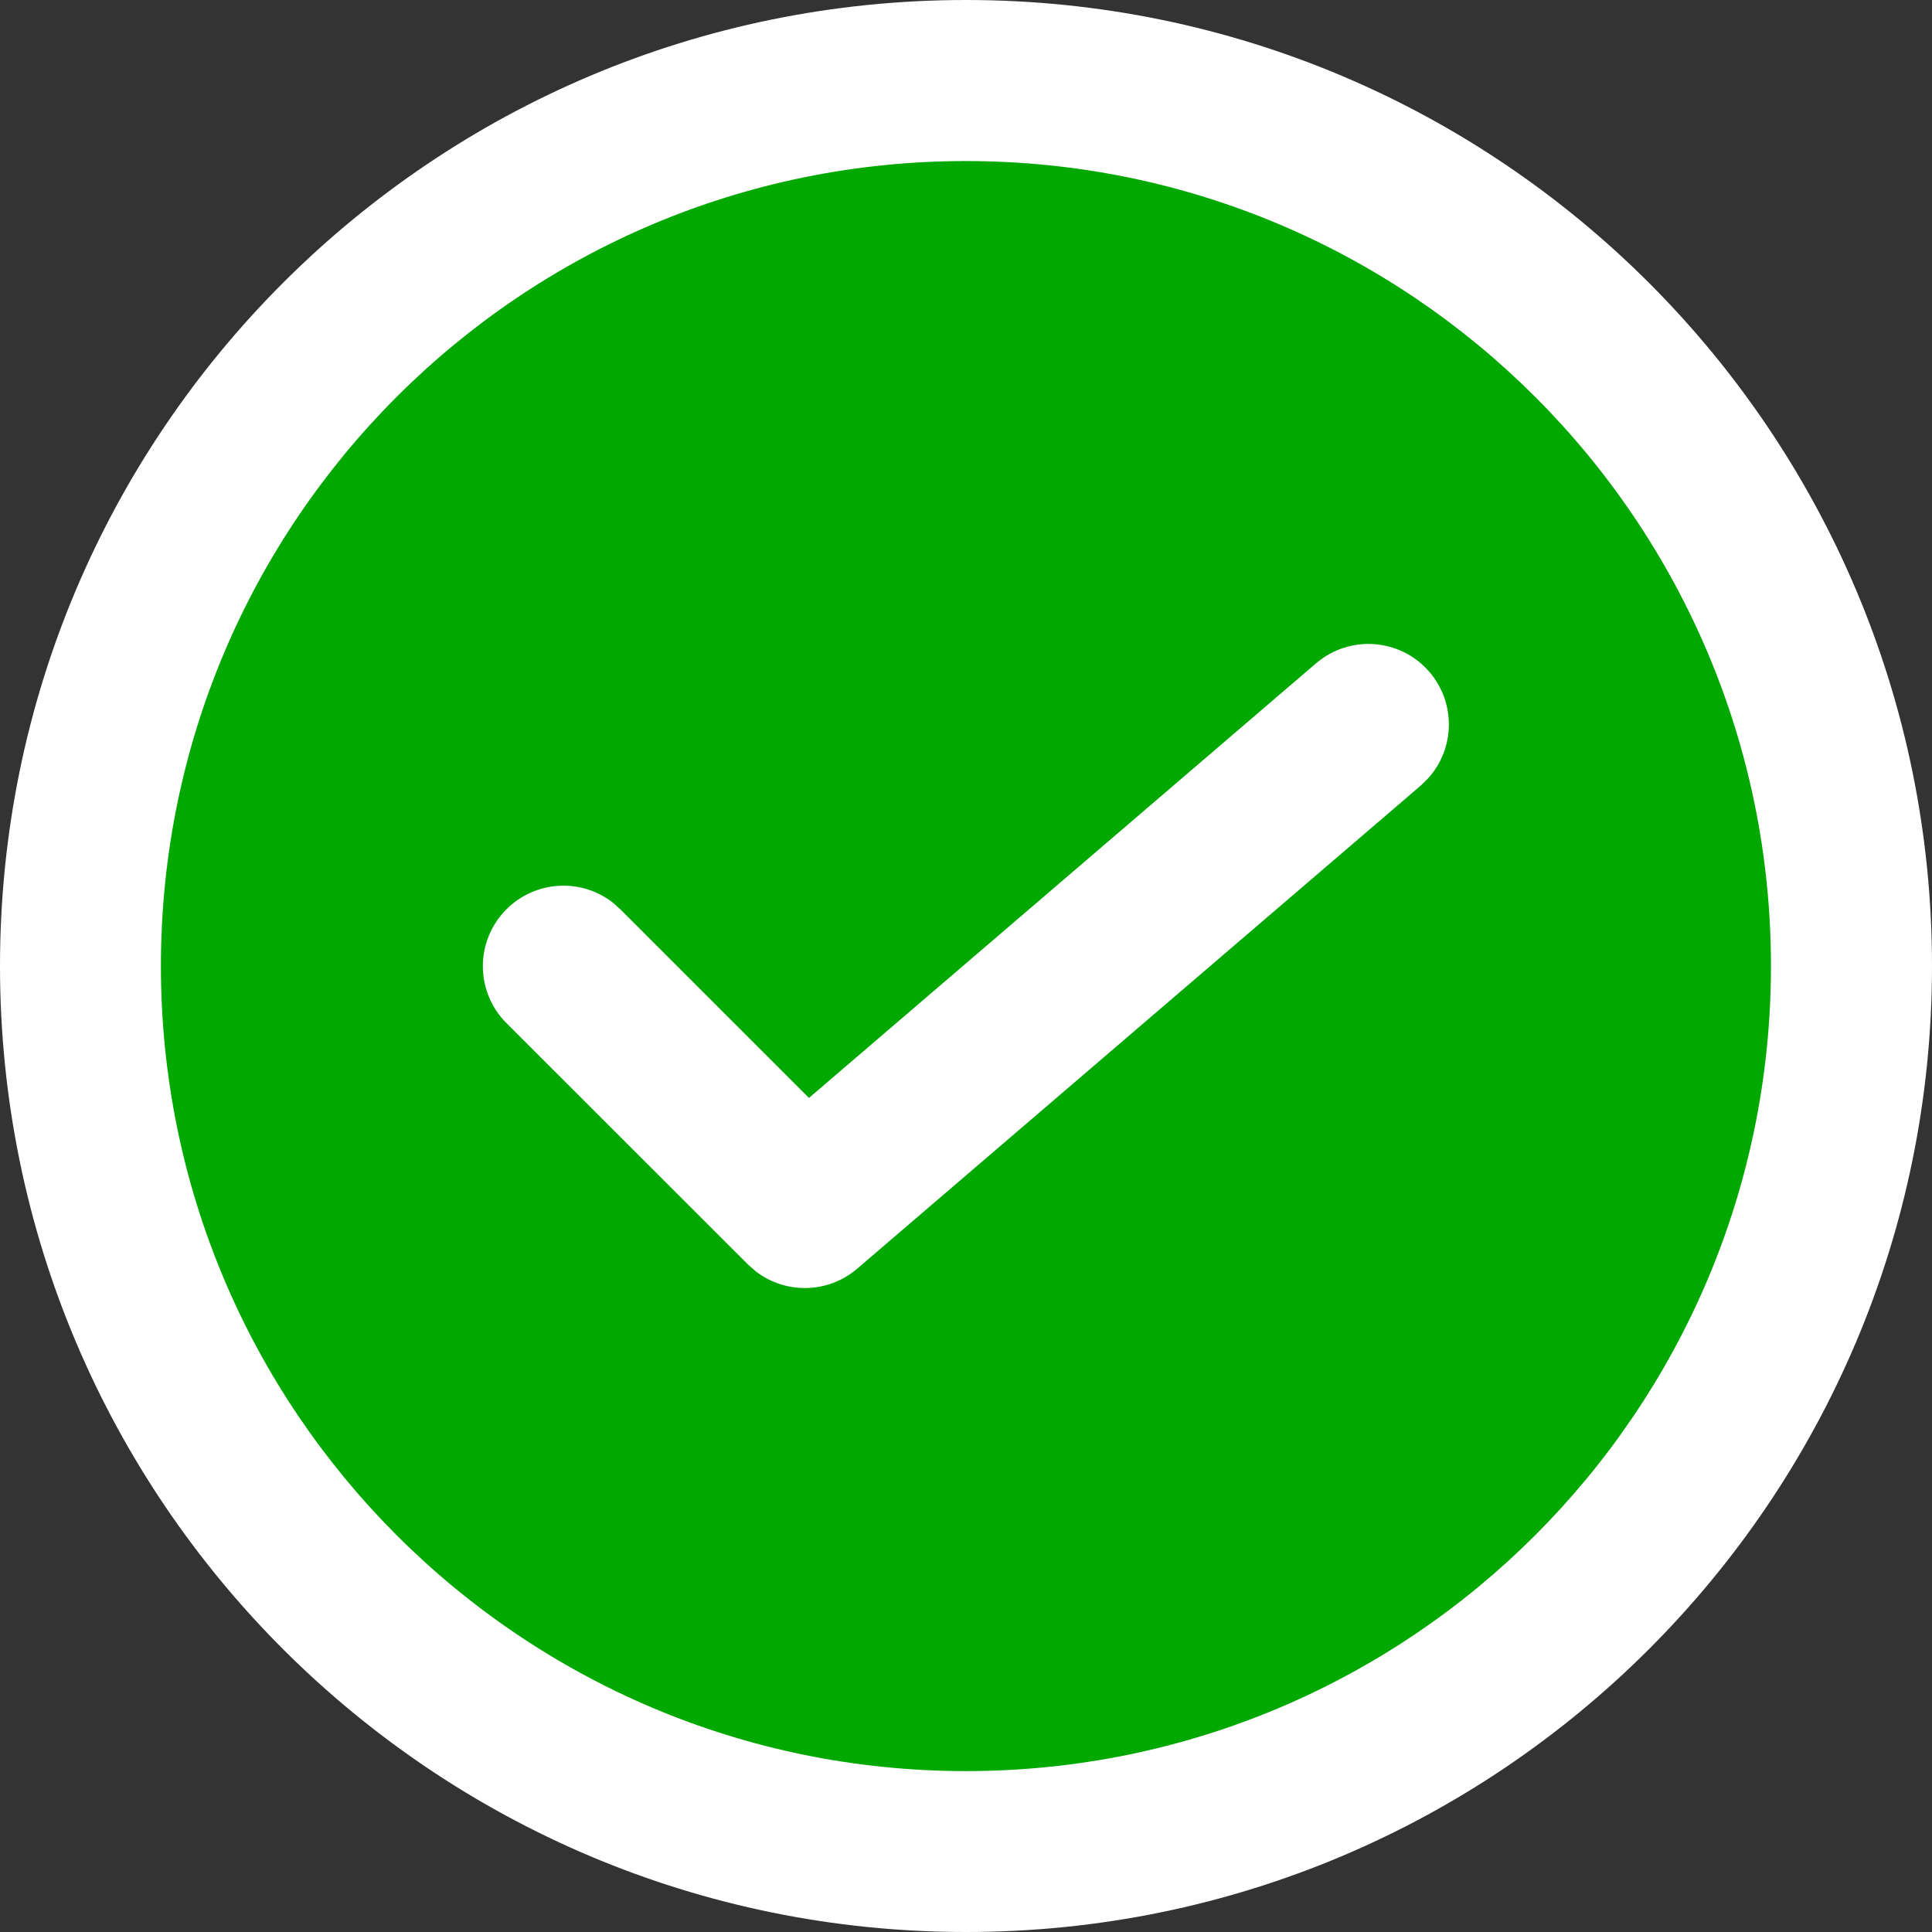
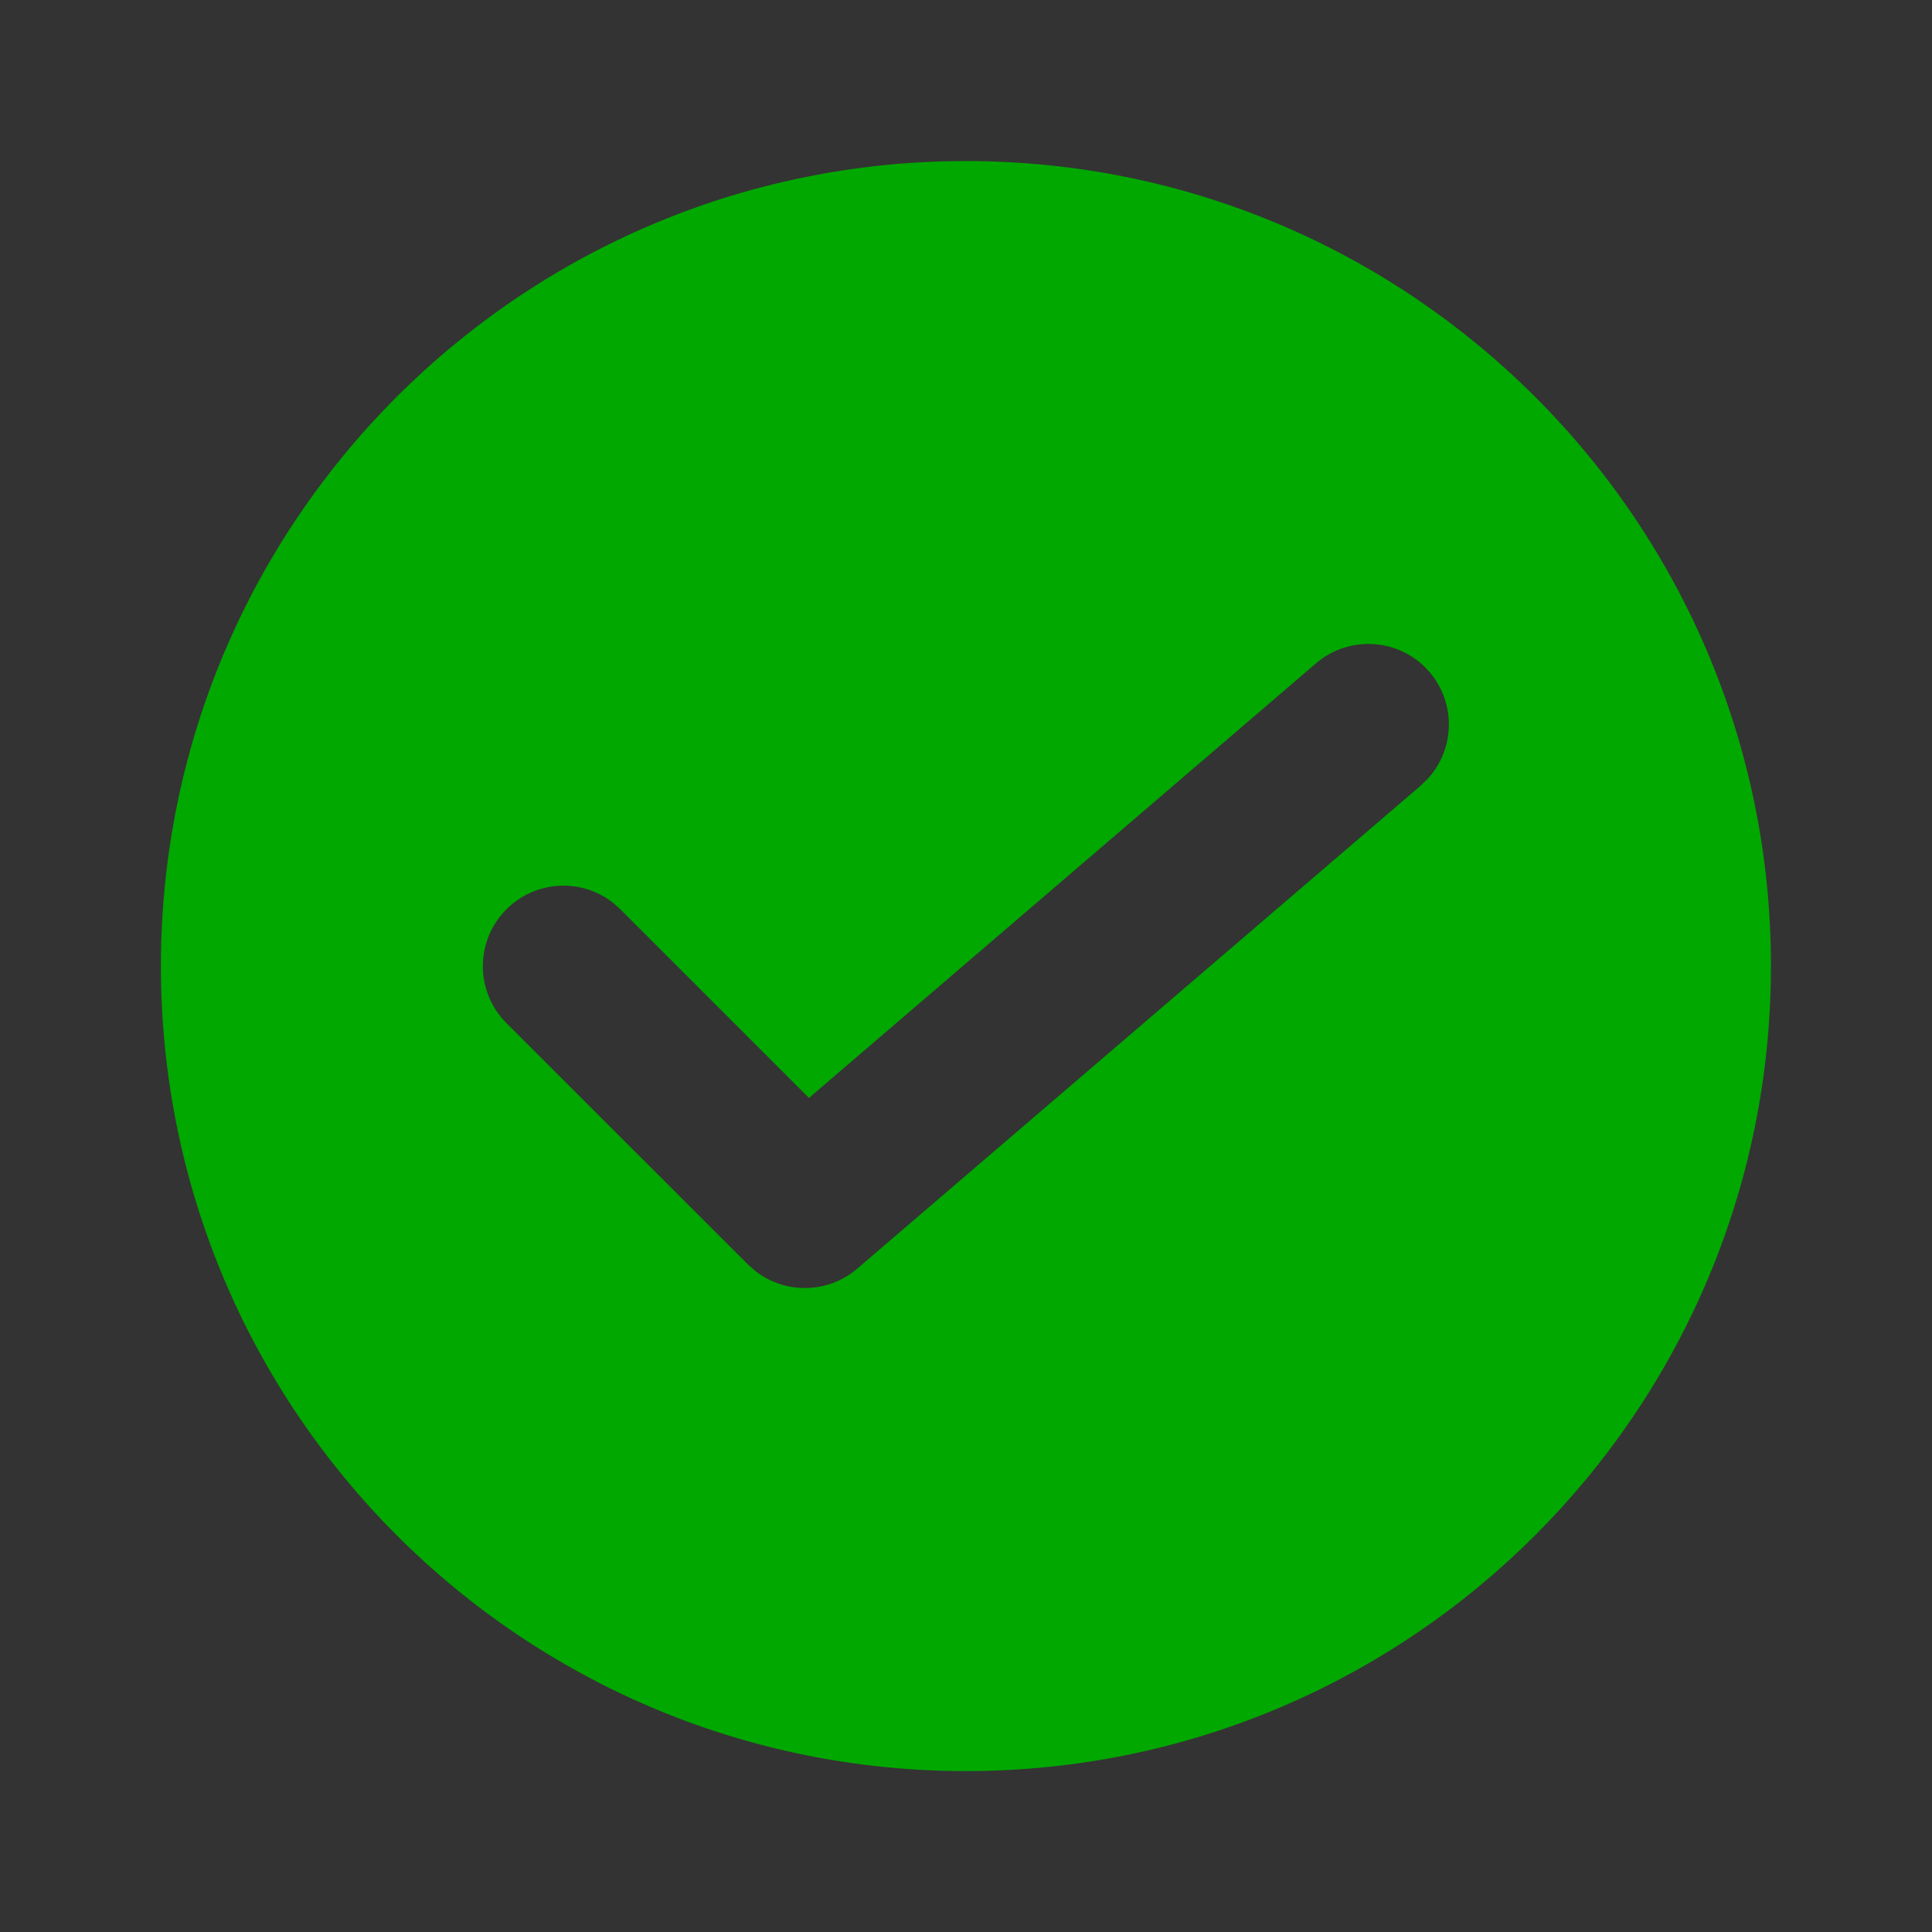
<svg xmlns="http://www.w3.org/2000/svg" width="14" height="14" viewBox="0 0 14 14" fill="none">
  <rect x="0" y="0" width="14" height="14" fill="#333333" stroke="none" />
-   <path d="M0 7C0 10.866 3.134 14 7 14C10.866 14 14 10.866 14 7C14 3.134 10.866 0 7 0C3.134 0 0 3.134 0 7Z" fill="white" />
  <path d="M6.999 1.167C10.221 1.167 12.833 3.779 12.833 7C12.833 10.222 10.221 12.834 6.999 12.834C3.778 12.834 1.166 10.222 1.166 7C1.166 3.779 3.778 1.167 6.999 1.167ZM10.359 4.87C10.149 4.625 9.781 4.597 9.536 4.807L5.862 7.956L4.495 6.589L4.44 6.54C4.211 6.362 3.88 6.379 3.67 6.589C3.442 6.817 3.442 7.186 3.67 7.414L5.42 9.163L5.477 9.213C5.693 9.379 6 9.375 6.212 9.193L10.296 5.692L10.348 5.641C10.543 5.427 10.552 5.096 10.359 4.87Z" fill="#00A800" />
</svg>